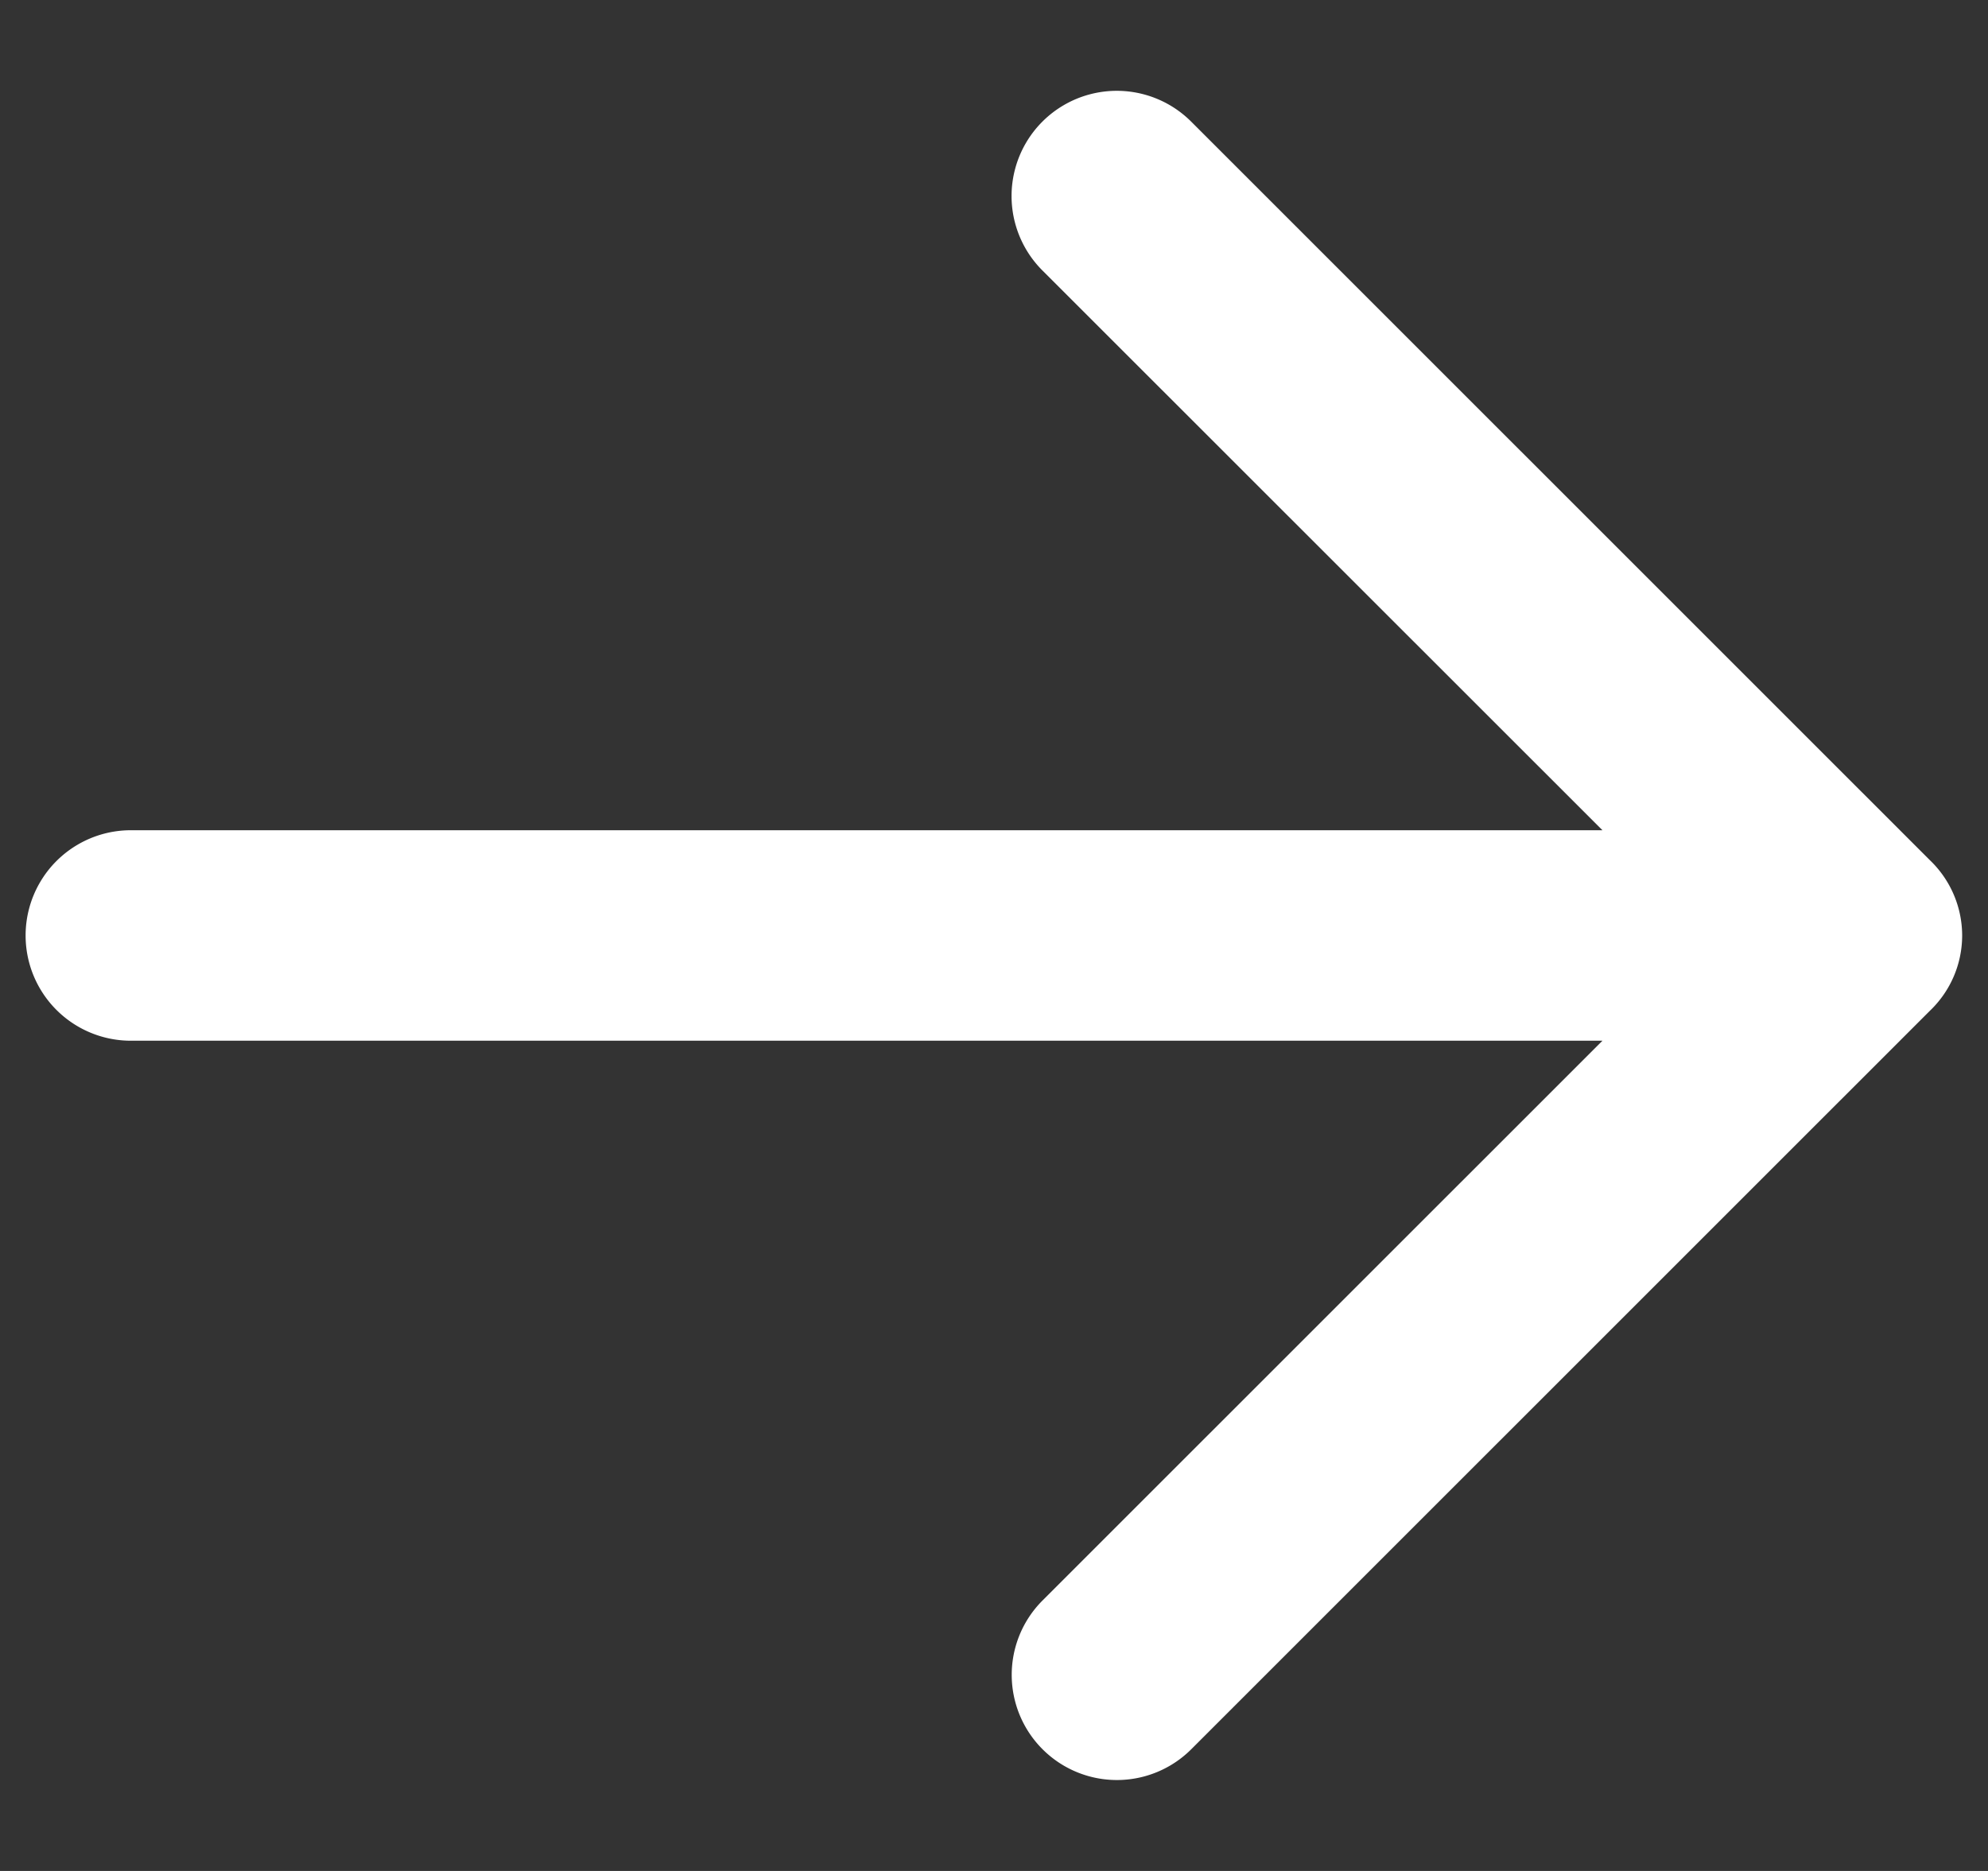
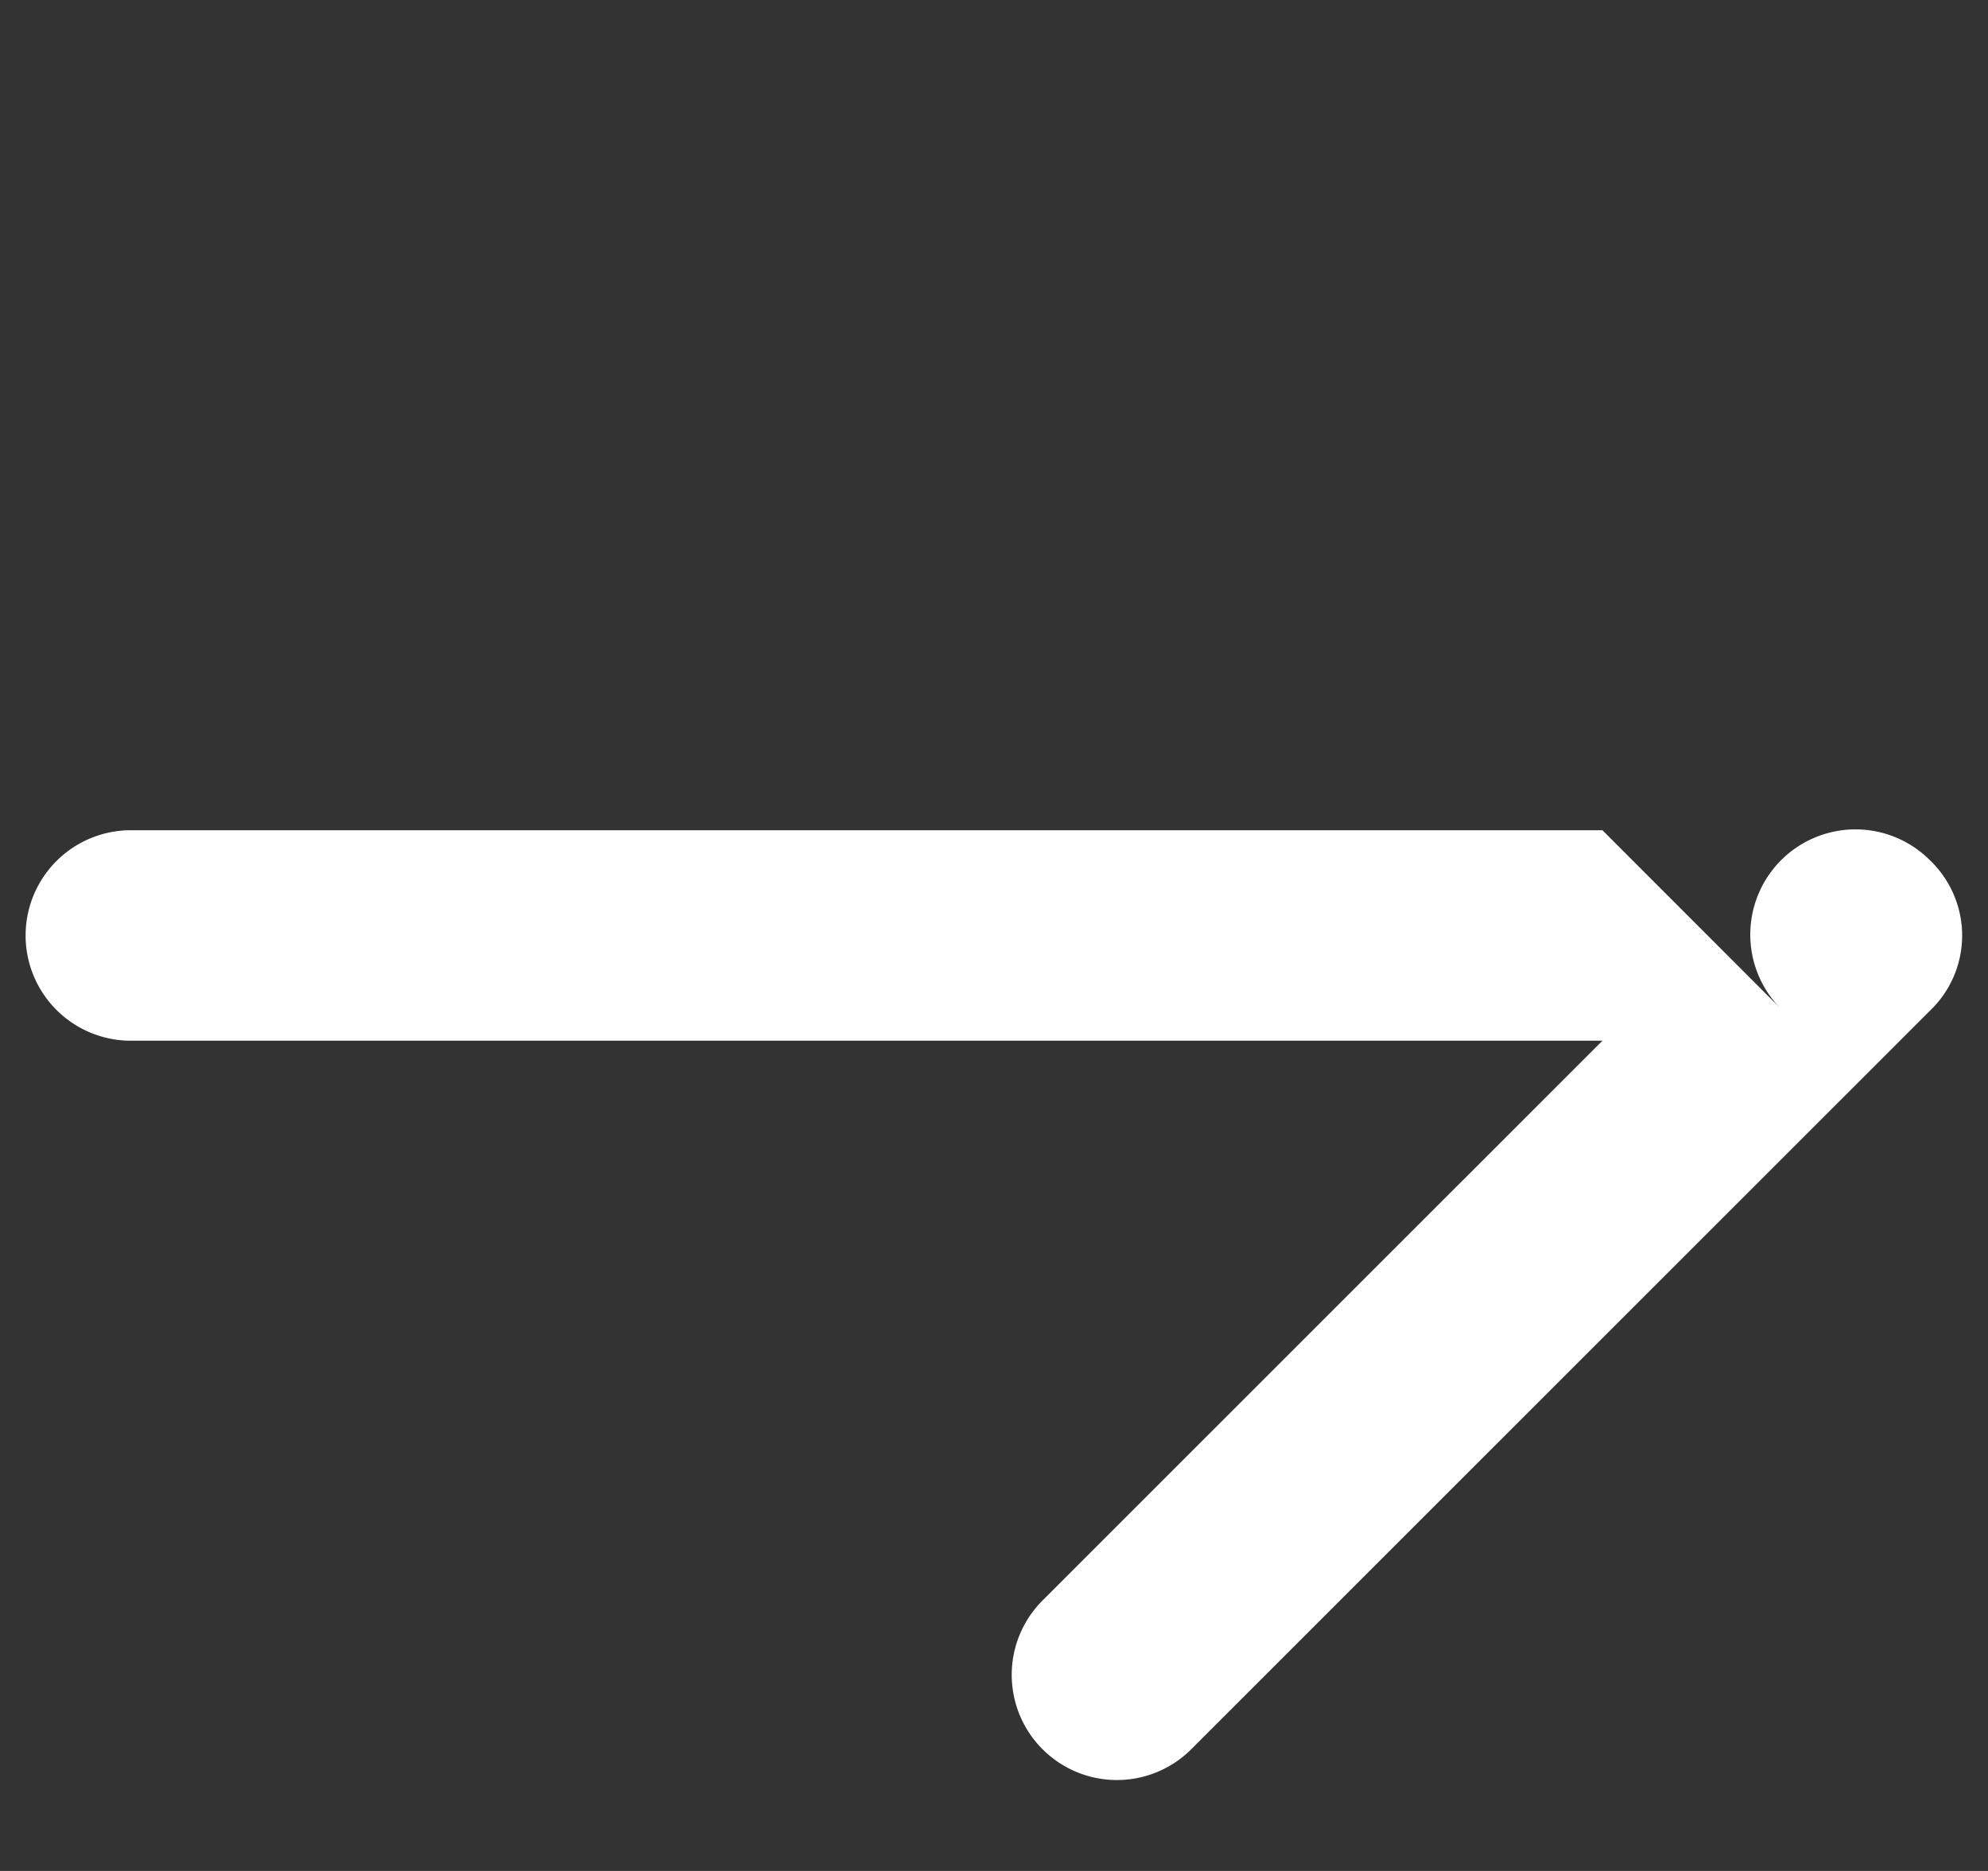
<svg xmlns="http://www.w3.org/2000/svg" width="17" height="16" fill="none">
  <rect width="100%" height="100%" fill="#333333" stroke="none" />
-   <path d="M16.779 8a.893.893 0 00-.276-.644L10.186 1.04a.899.899 0 10-1.272 1.273L13.703 7.1H1.119a.9.9 0 000 1.8h12.584l-4.788 4.787a.899.899 0 101.272 1.272l6.317-6.316A.89.89 0 0016.779 8z" fill="#fff" />
+   <path d="M16.779 8a.893.893 0 00-.276-.644a.899.899 0 10-1.272 1.273L13.703 7.1H1.119a.9.9 0 000 1.8h12.584l-4.788 4.787a.899.899 0 101.272 1.272l6.317-6.316A.89.89 0 0016.779 8z" fill="#fff" />
</svg>